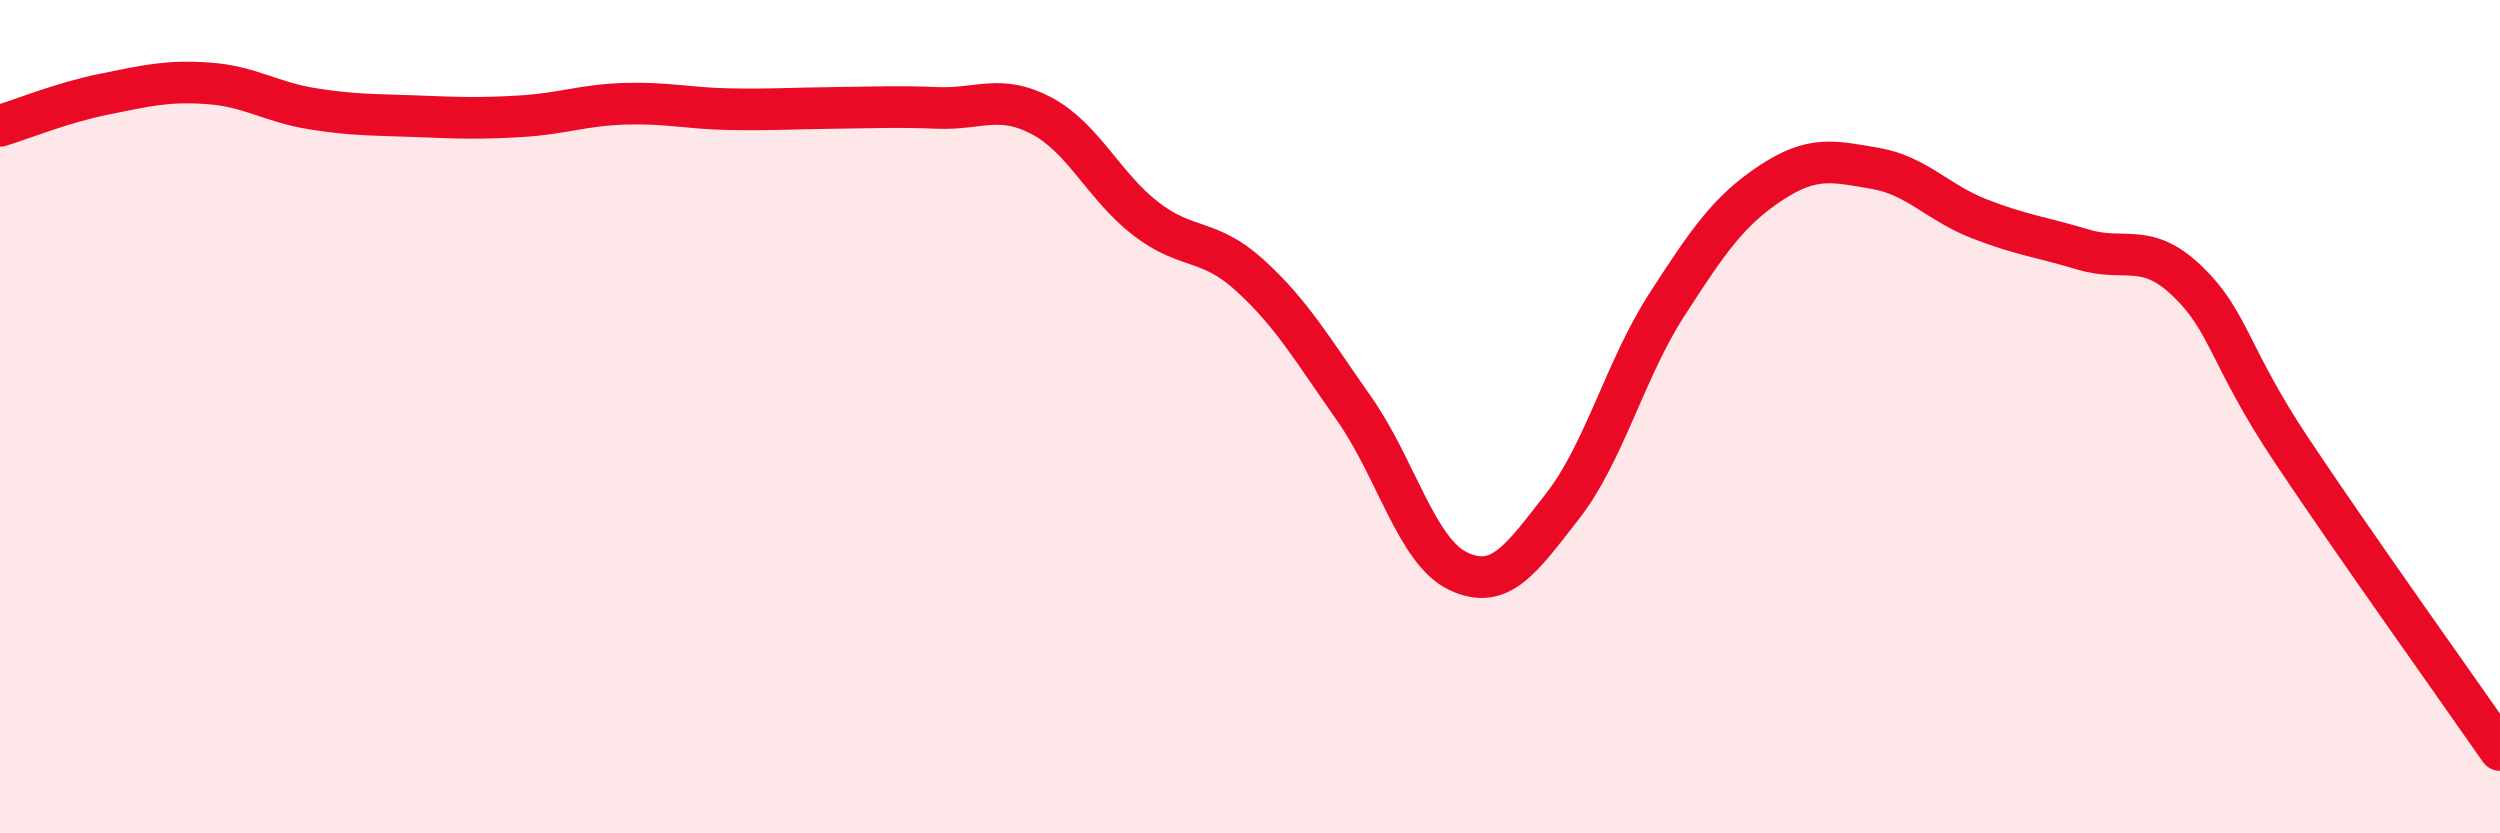
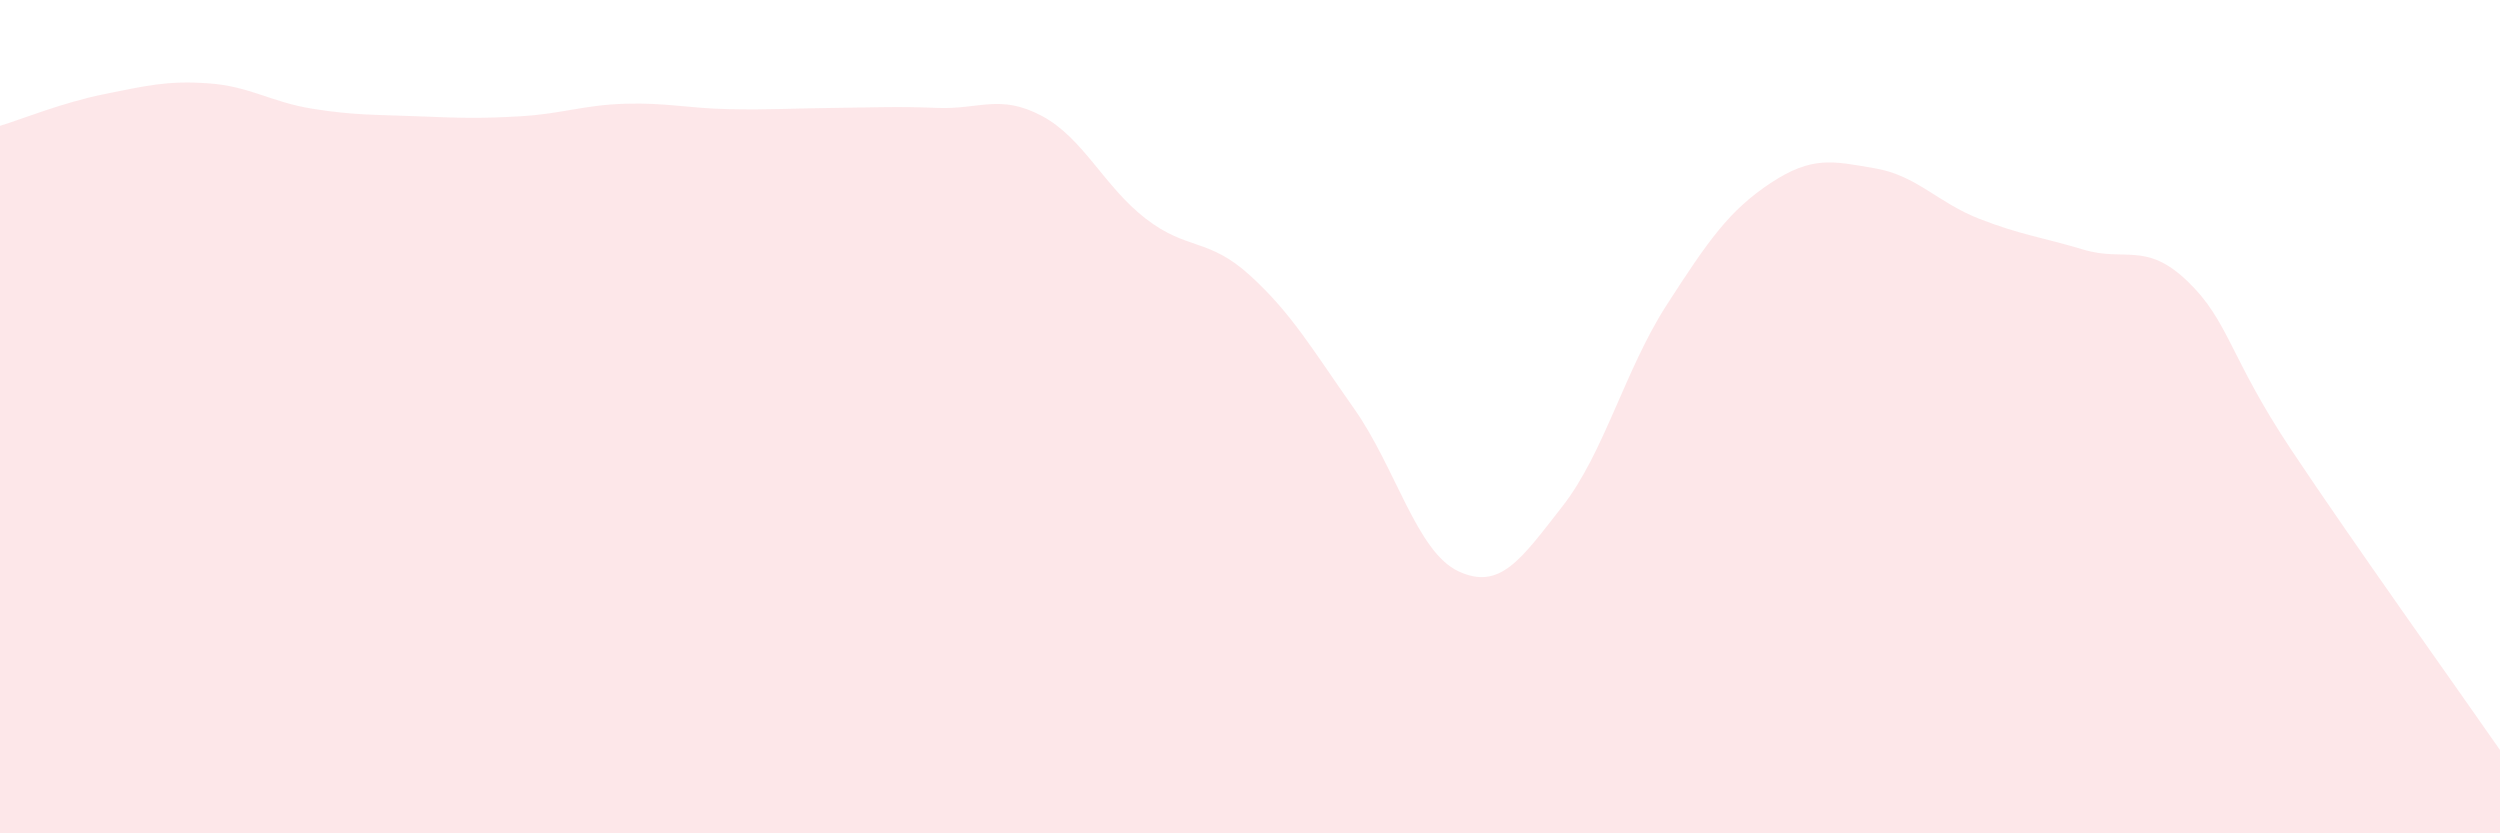
<svg xmlns="http://www.w3.org/2000/svg" width="60" height="20" viewBox="0 0 60 20">
  <path d="M 0,3.02 C 0.5,2.87 1.5,2.46 2.5,2.26 C 3.5,2.06 4,1.93 5,2 C 6,2.07 6.5,2.45 7.5,2.61 C 8.5,2.77 9,2.75 10,2.79 C 11,2.83 11.5,2.85 12.5,2.79 C 13.5,2.73 14,2.52 15,2.49 C 16,2.46 16.5,2.6 17.5,2.62 C 18.5,2.64 19,2.6 20,2.59 C 21,2.58 21.5,2.55 22.5,2.59 C 23.5,2.63 24,2.25 25,2.78 C 26,3.31 26.5,4.48 27.5,5.25 C 28.5,6.02 29,5.7 30,6.61 C 31,7.52 31.5,8.39 32.5,9.81 C 33.5,11.23 34,13.24 35,13.71 C 36,14.18 36.5,13.43 37.5,12.15 C 38.5,10.87 39,8.87 40,7.32 C 41,5.77 41.5,5.05 42.5,4.39 C 43.5,3.73 44,3.87 45,4.04 C 46,4.21 46.5,4.86 47.5,5.25 C 48.5,5.64 49,5.69 50,5.99 C 51,6.29 51.5,5.79 52.5,6.75 C 53.5,7.71 53.5,8.56 55,10.81 C 56.5,13.06 59,16.56 60,18L60 20L0 20Z" fill="#EB0A25" opacity="0.1" stroke-linecap="round" stroke-linejoin="round" />
-   <path d="M 0,3.02 C 0.5,2.87 1.5,2.46 2.5,2.26 C 3.5,2.06 4,1.93 5,2 C 6,2.07 6.5,2.45 7.5,2.61 C 8.5,2.77 9,2.75 10,2.79 C 11,2.83 11.5,2.85 12.5,2.79 C 13.5,2.73 14,2.52 15,2.49 C 16,2.46 16.5,2.6 17.5,2.62 C 18.5,2.64 19,2.6 20,2.59 C 21,2.58 21.5,2.55 22.5,2.59 C 23.5,2.63 24,2.25 25,2.78 C 26,3.31 26.5,4.48 27.5,5.25 C 28.5,6.02 29,5.7 30,6.61 C 31,7.52 31.5,8.39 32.5,9.81 C 33.5,11.23 34,13.24 35,13.71 C 36,14.18 36.5,13.43 37.5,12.15 C 38.5,10.87 39,8.87 40,7.32 C 41,5.77 41.5,5.05 42.5,4.39 C 43.5,3.73 44,3.87 45,4.04 C 46,4.21 46.5,4.86 47.5,5.25 C 48.5,5.64 49,5.69 50,5.99 C 51,6.29 51.5,5.79 52.5,6.75 C 53.5,7.71 53.5,8.56 55,10.81 C 56.5,13.06 59,16.56 60,18" stroke="#EB0A25" stroke-width="1" fill="none" stroke-linecap="round" stroke-linejoin="round" />
</svg>